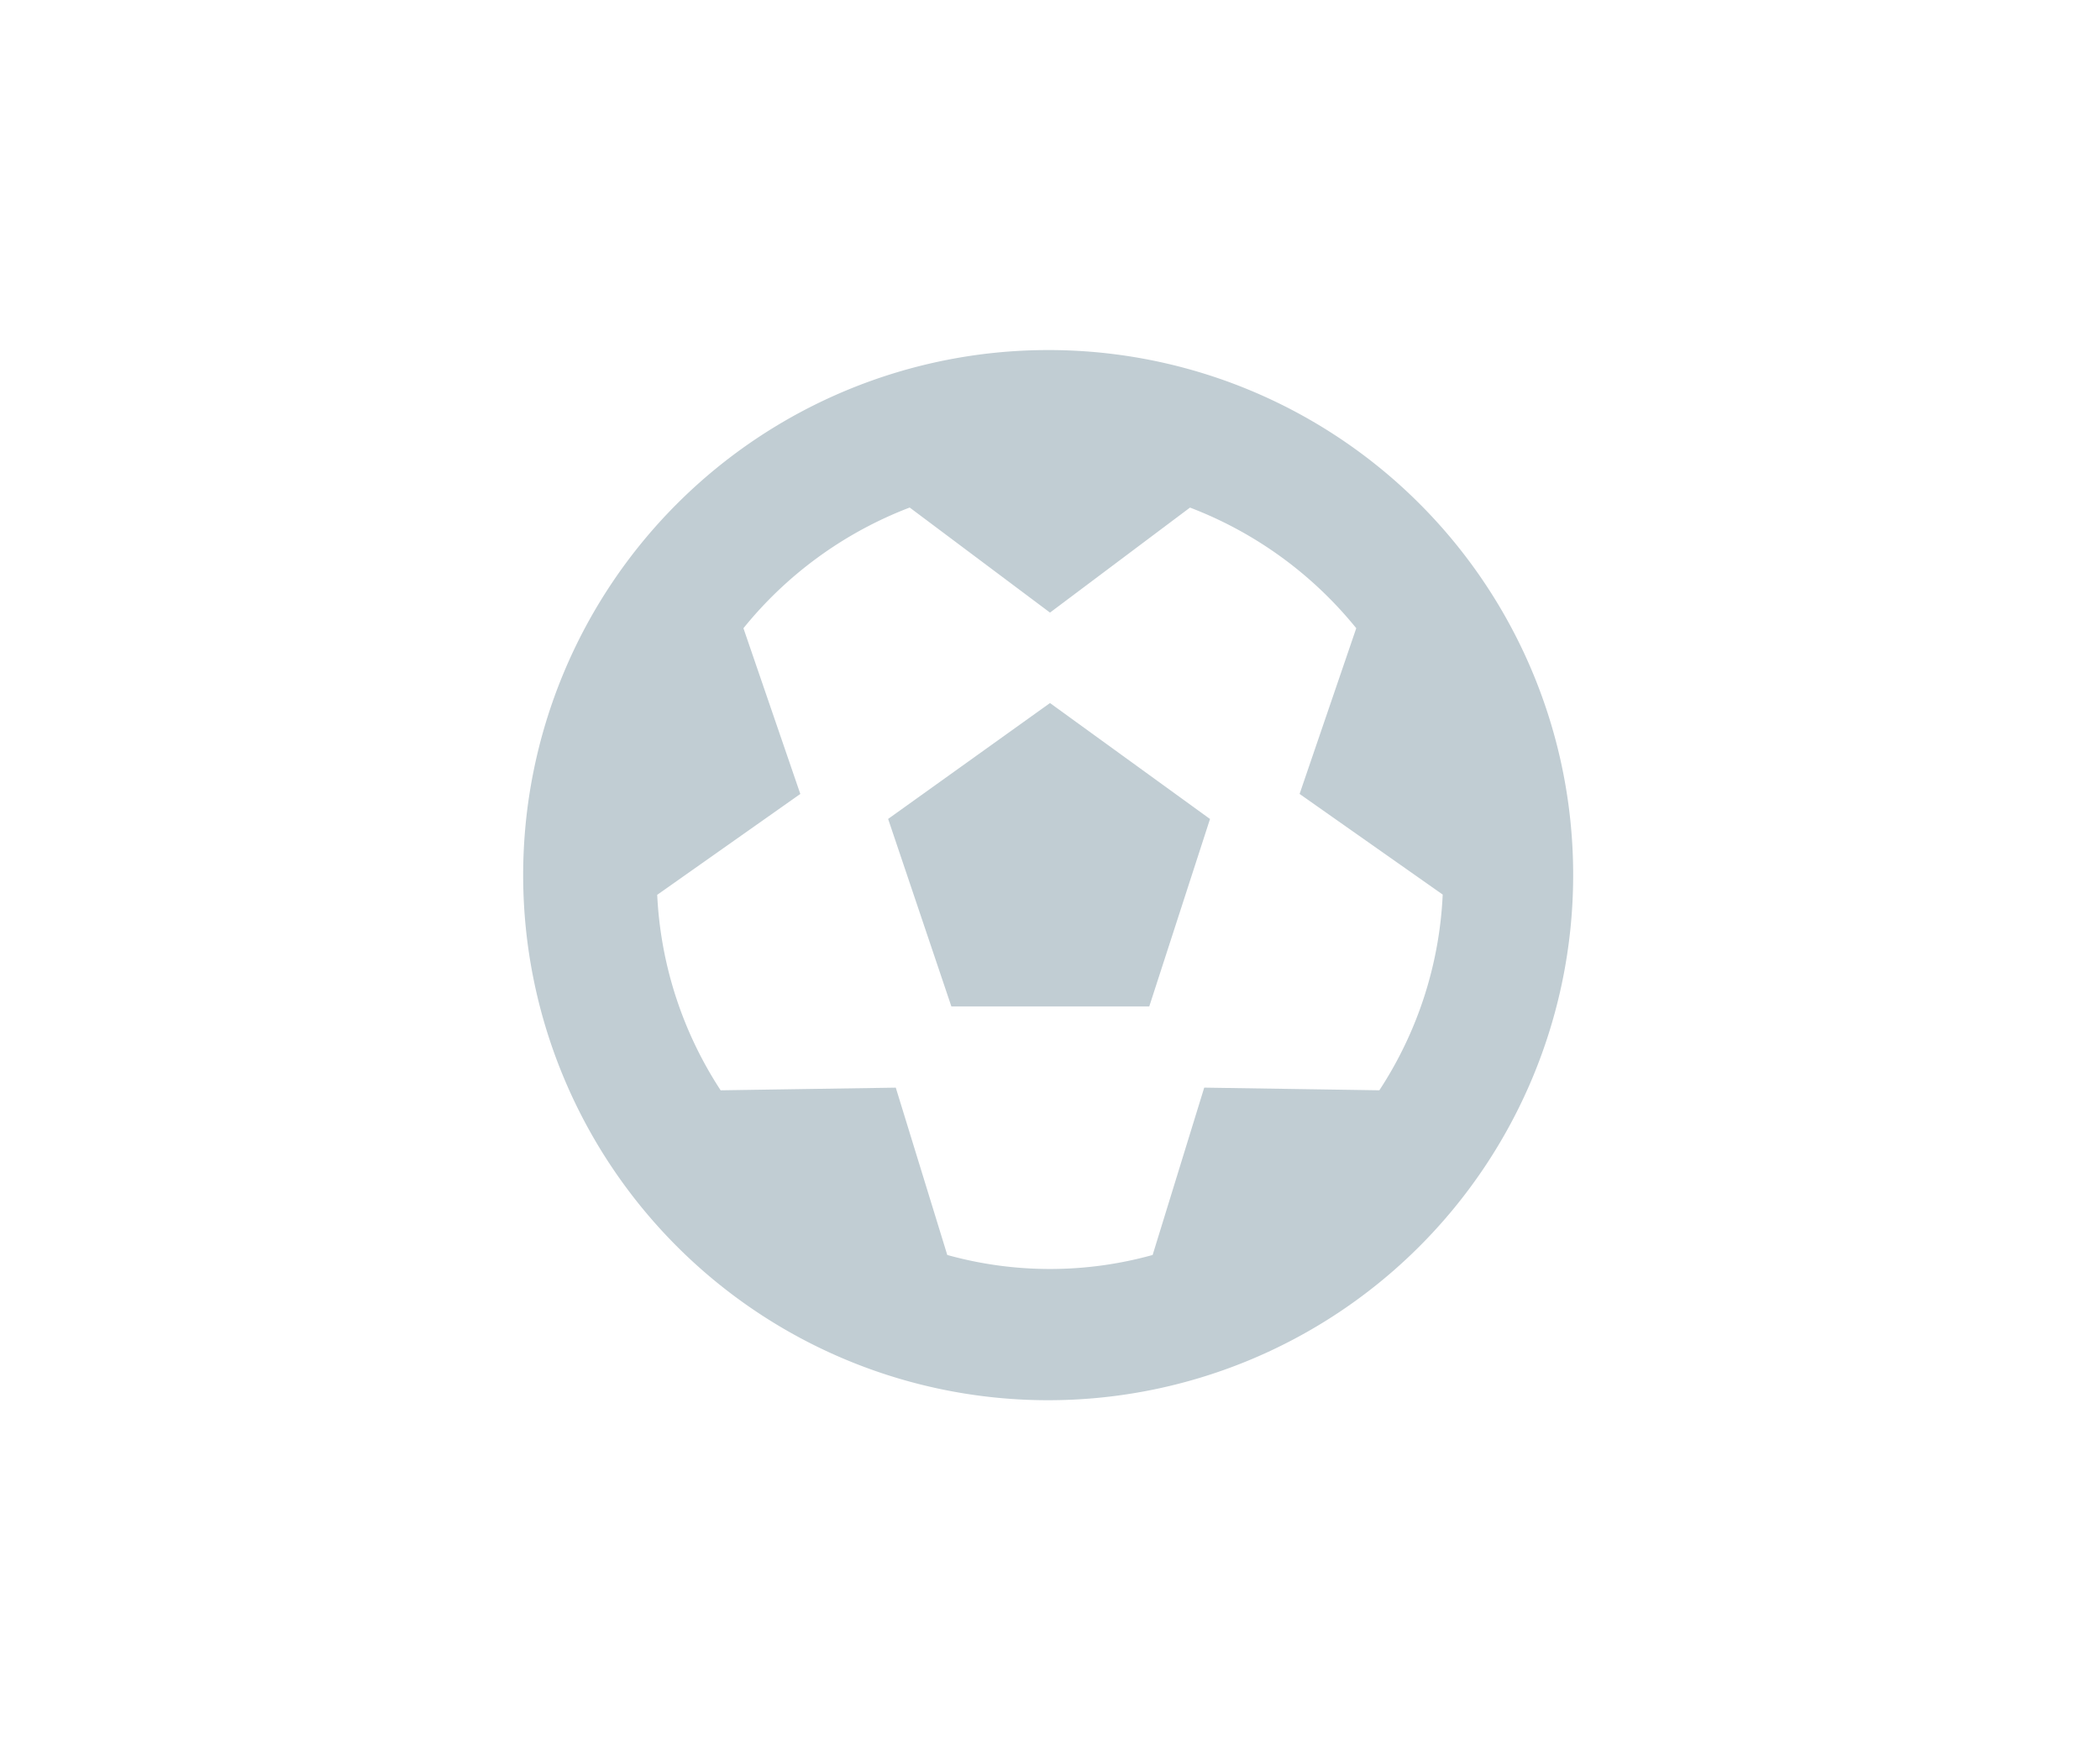
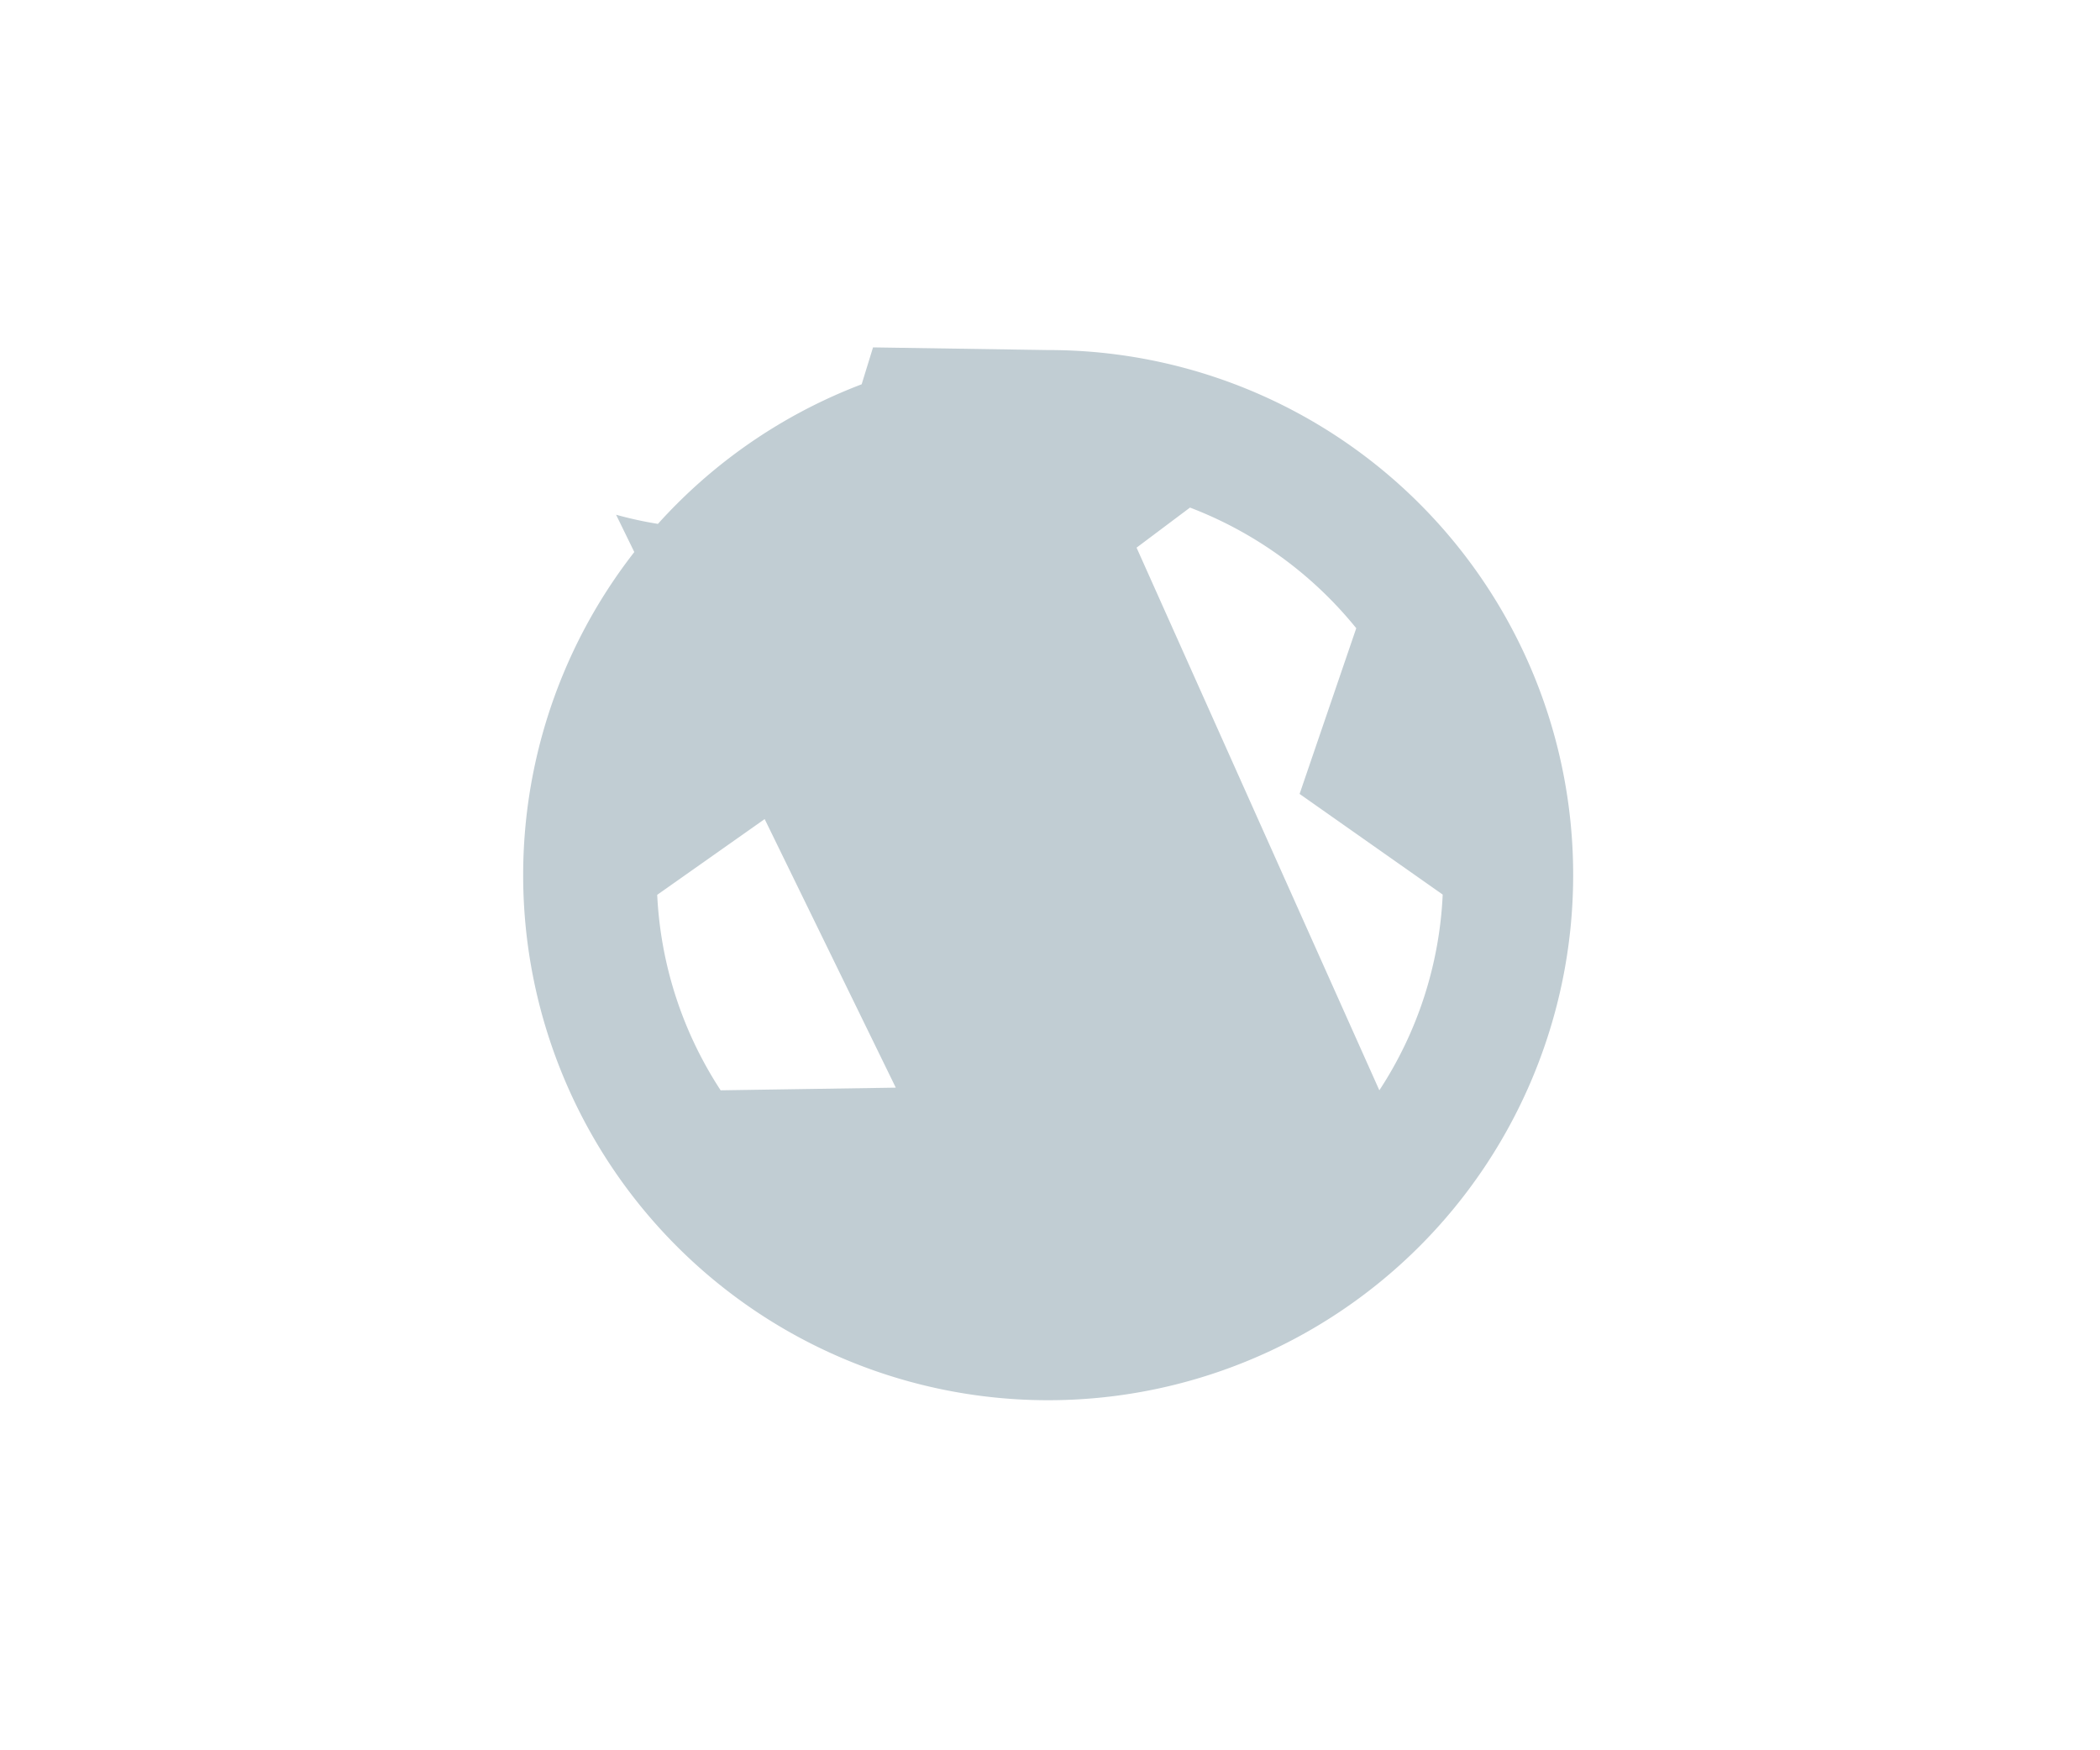
<svg xmlns="http://www.w3.org/2000/svg" width="96" height="80" viewBox="0 0 96 80">
  <g id="Calcetto" transform="translate(-12705 -12677)">
    <g id="Raggruppa_414" data-name="Raggruppa 414" transform="translate(12705 12676.573)">
-       <path id="futbol-solid" d="M16.6,21.431,19.491,30h9.047l2.777-8.567L24,16.134ZM23.916,0a24,24,0,1,0,24,24.084A23.98,23.98,0,0,0,23.916,0ZM39.056,33.834l-8.006-.122-2.358,7.649a17.519,17.519,0,0,1-9.388,0L16.95,33.713l-8.006.122a17.867,17.867,0,0,1-2.9-8.935l6.542-4.611-2.6-7.575a18.06,18.06,0,0,1,7.6-5.516L24,12l6.4-4.8A18.062,18.062,0,0,1,38,12.714L35.41,20.288l6.542,4.6A17.773,17.773,0,0,1,39.056,33.834Z" transform="translate(24 16.427)" fill="#c1cdd3" />
-       <rect id="Rettangolo_1" data-name="Rettangolo 1" width="96" height="80" transform="translate(0 0.427)" fill="none" />
+       <path id="futbol-solid" d="M16.6,21.431,19.491,30h9.047l2.777-8.567L24,16.134ZM23.916,0a24,24,0,1,0,24,24.084A23.98,23.98,0,0,0,23.916,0Zl-8.006-.122-2.358,7.649a17.519,17.519,0,0,1-9.388,0L16.95,33.713l-8.006.122a17.867,17.867,0,0,1-2.9-8.935l6.542-4.611-2.6-7.575a18.06,18.06,0,0,1,7.6-5.516L24,12l6.4-4.8A18.062,18.062,0,0,1,38,12.714L35.41,20.288l6.542,4.6A17.773,17.773,0,0,1,39.056,33.834Z" transform="translate(24 16.427)" fill="#c1cdd3" />
    </g>
  </g>
</svg>